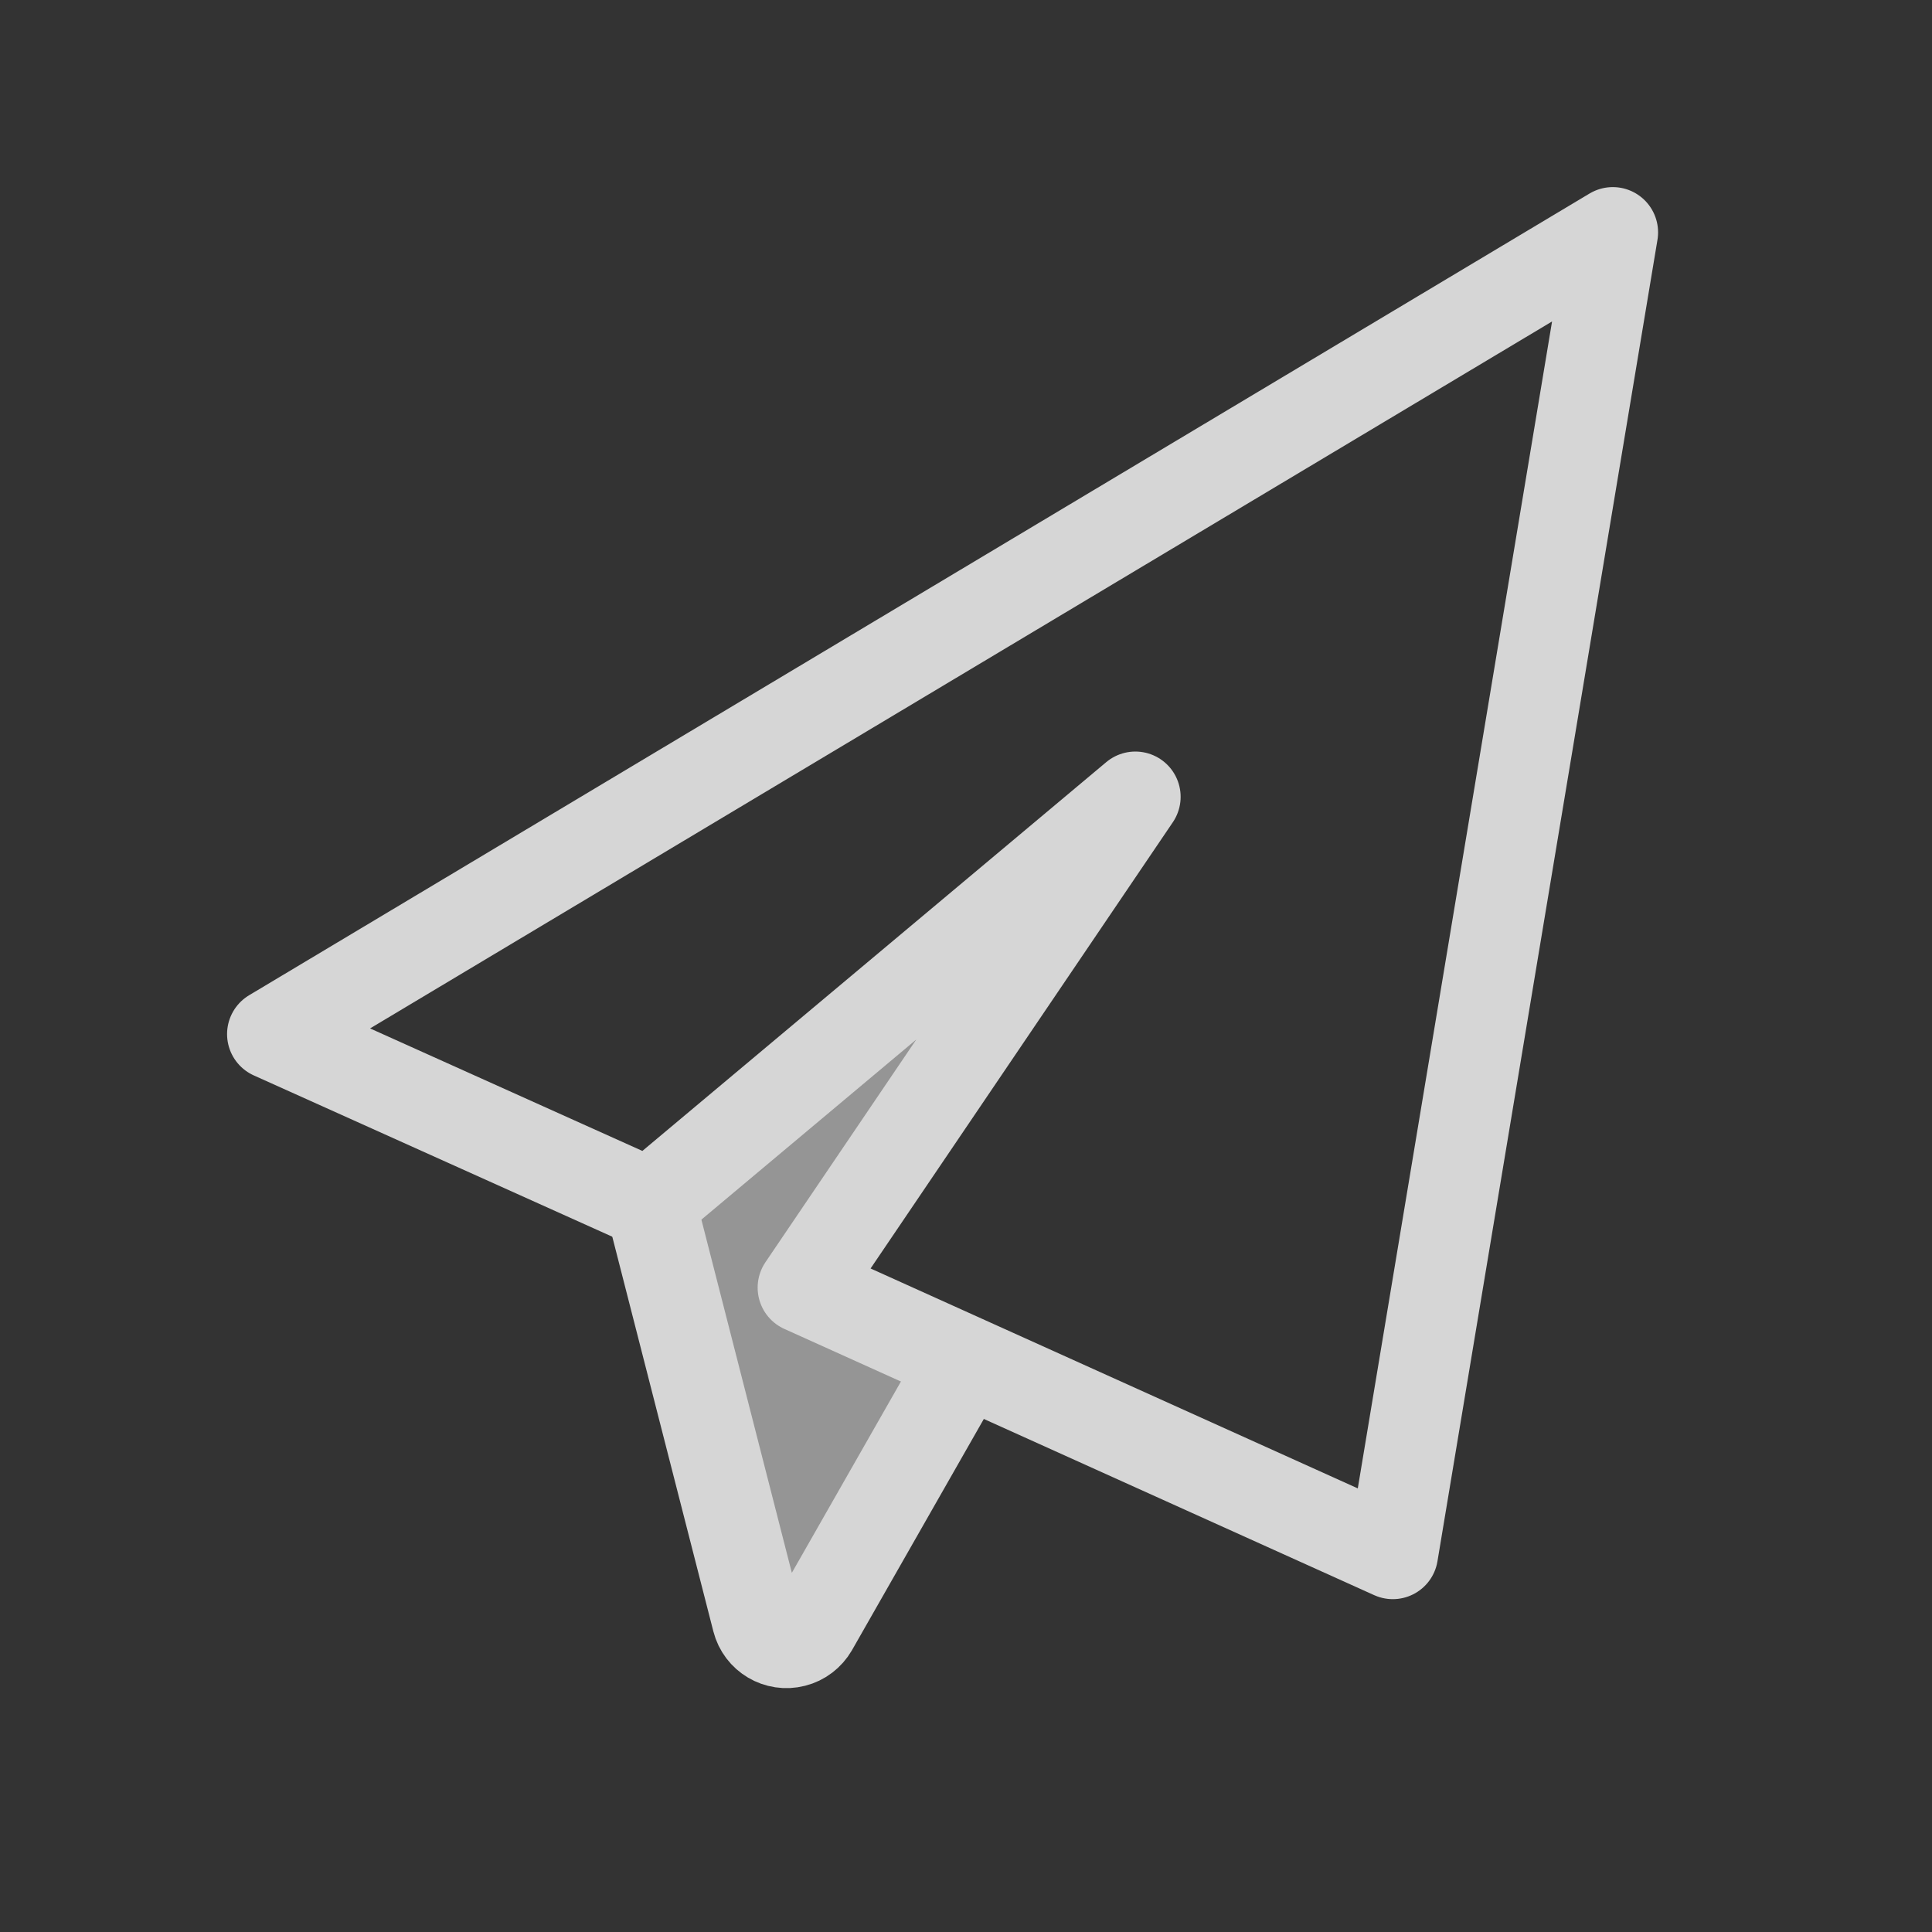
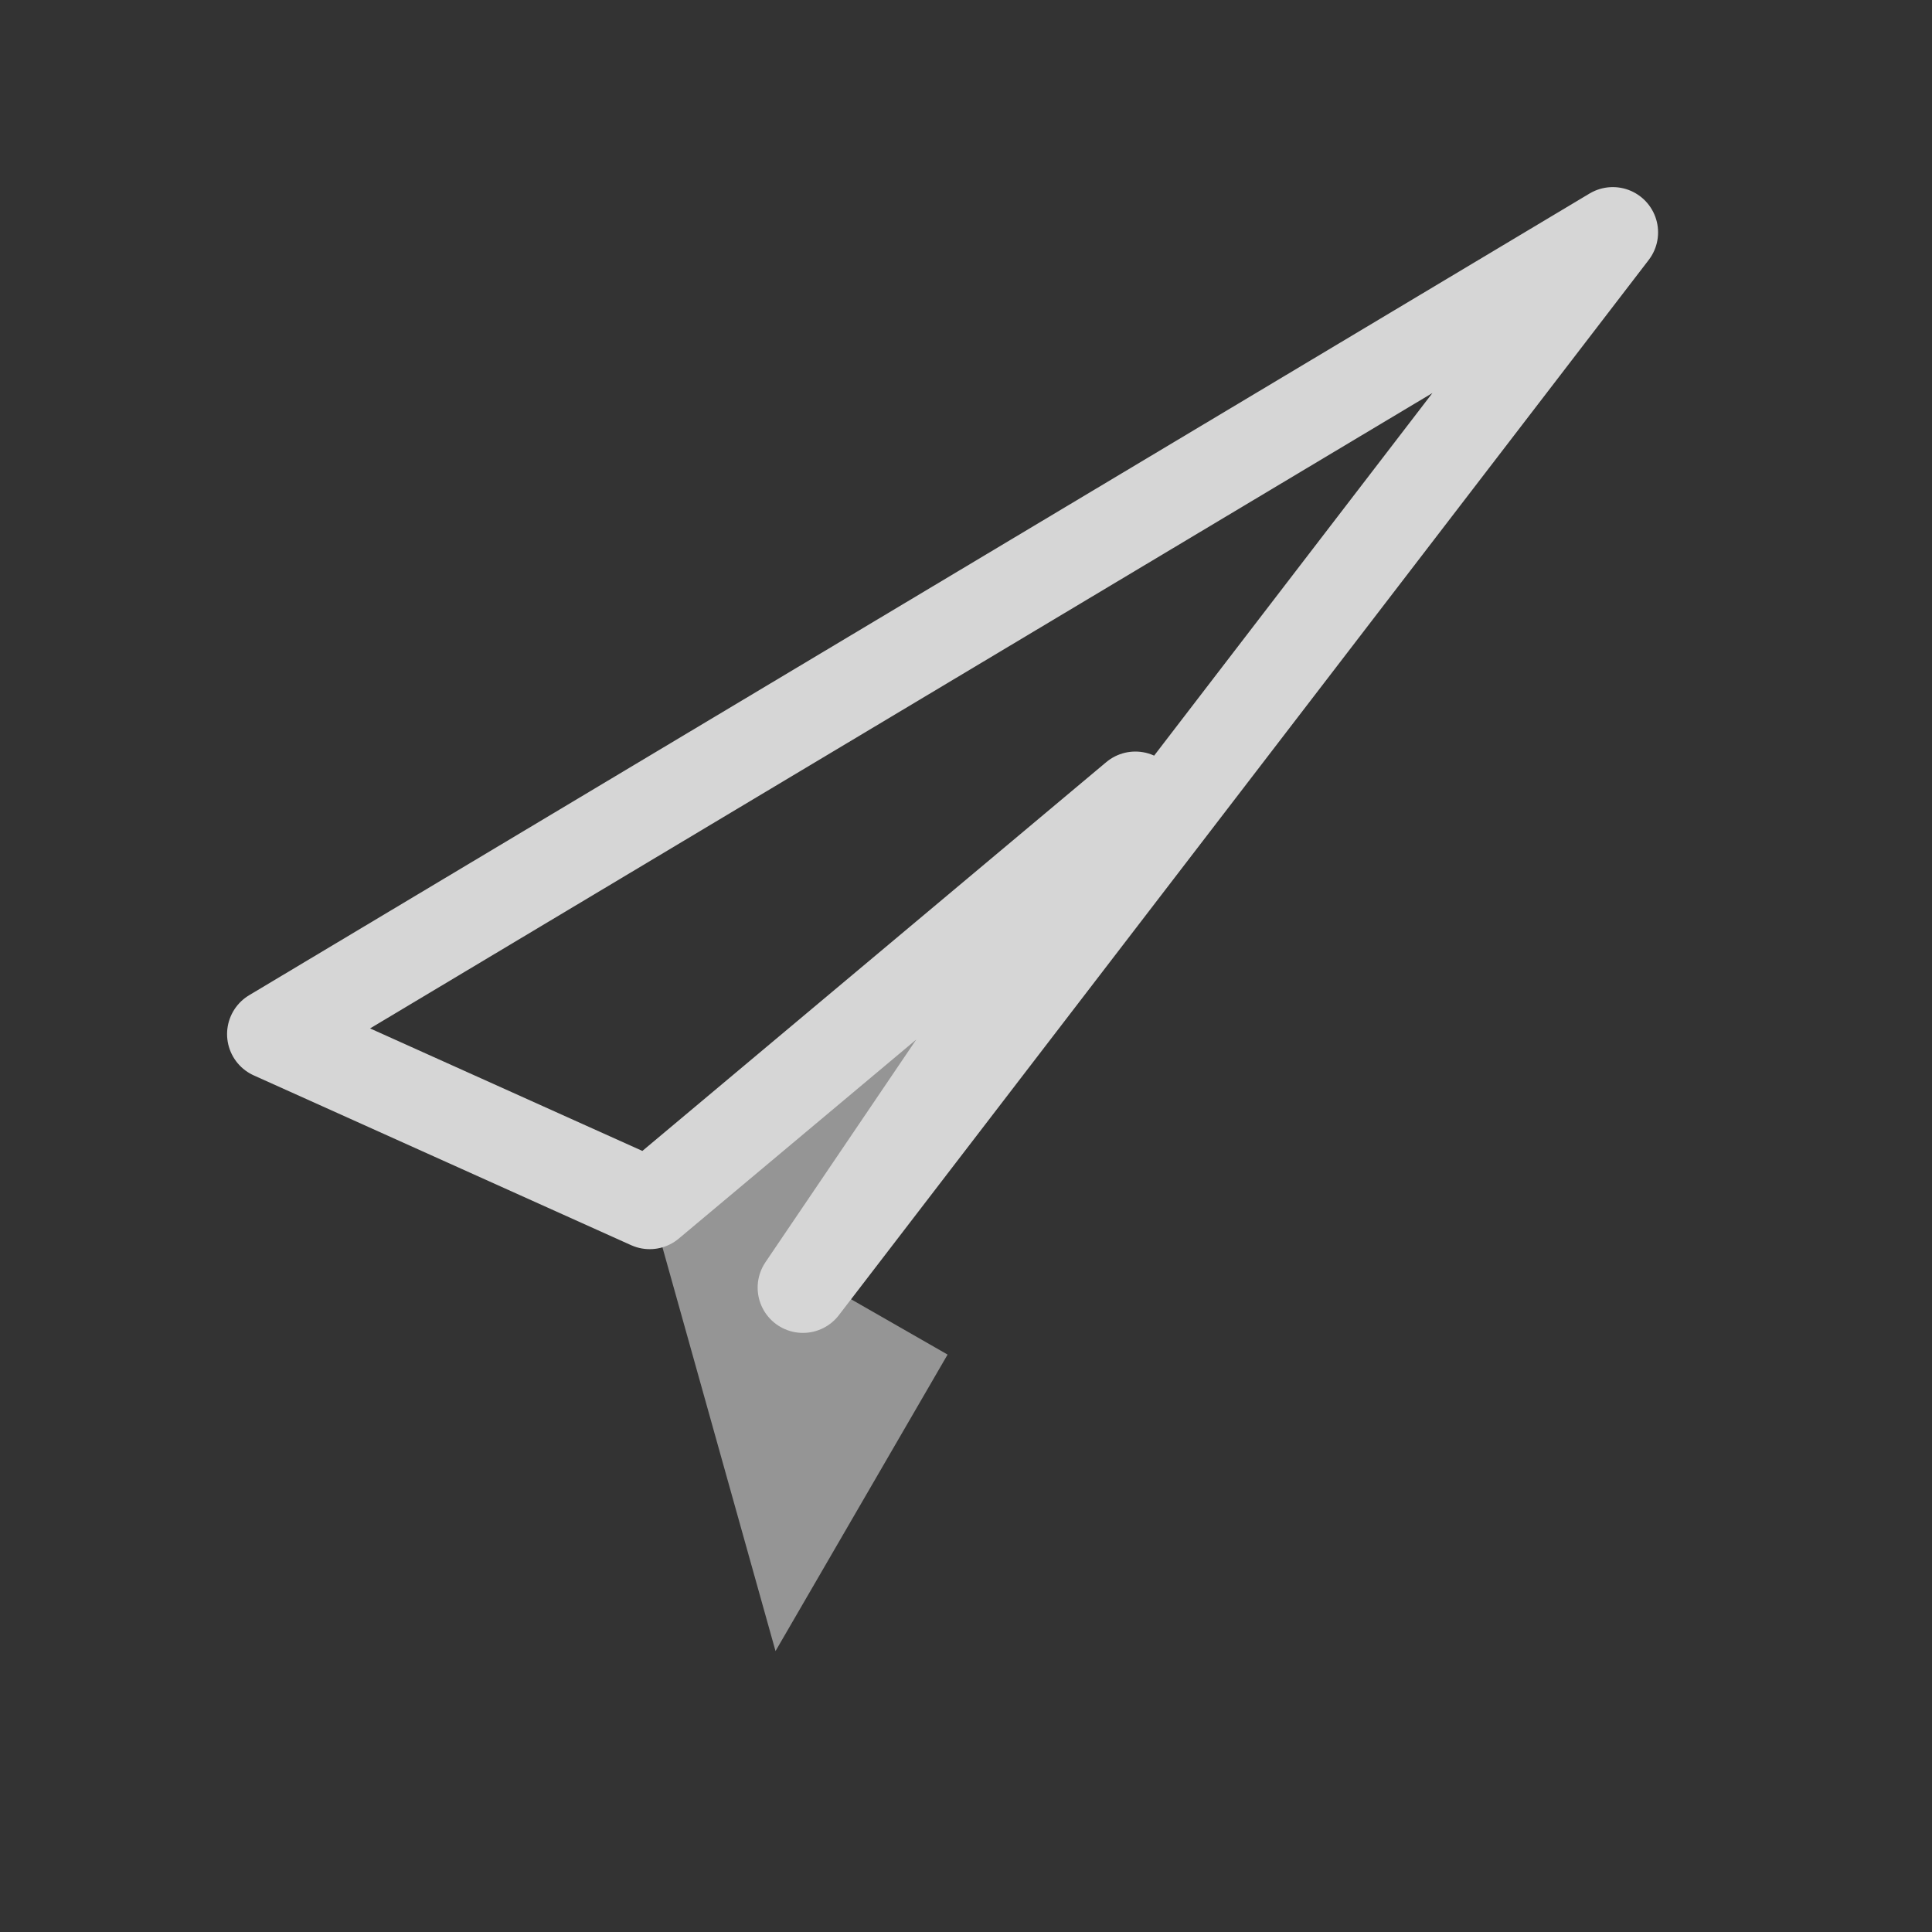
<svg xmlns="http://www.w3.org/2000/svg" width="32px" height="32px" viewBox="0 0 32 32" version="1.1">
  <rect x="0" y="0" width="32" height="32" fill="#333333" stroke="none" />
  <title>5F58F02B-F384-4DEC-AE88-636C1AB979C4</title>
  <g id="Bookable-Landing-Page" stroke="none" stroke-width="1" fill="none" fill-rule="evenodd" opacity="0.8">
    <g id="Bookable-Desktop" transform="translate(-124, -1044)">
      <g id="Group-17" transform="translate(0, 968)">
        <g id="Group-25" transform="translate(112, 60)">
          <g id="ico_emails" transform="translate(12, 16)">
            <rect id="Rectangle" x="0" y="0" width="32" height="32" rx="4" />
            <polygon id="Path-7" fill="#FFFFFF" opacity="0.6" points="16.626 15.578 10.836 20.173 12.845 27.347 15.695 22.436 13.393 21.117" />
-             <path d="M26.713,3.849 L23.069,25.737 L13.299,21.327 L18.805,13.198 L10.761,19.94 L4.511,17.128 L26.713,3.849 Z" id="Path-6" stroke="#FFFFFF" stroke-width="1.5" stroke-linejoin="round" />
-             <path d="M10.836,20.173 L12.542,26.835 C12.61,27.102 12.883,27.264 13.15,27.195 C13.282,27.162 13.393,27.076 13.461,26.959 L15.95,22.594 L15.95,22.594" id="Path-8" stroke="#FFFFFF" stroke-width="1.5" stroke-linecap="round" />
+             <path d="M26.713,3.849 L13.299,21.327 L18.805,13.198 L10.761,19.94 L4.511,17.128 L26.713,3.849 Z" id="Path-6" stroke="#FFFFFF" stroke-width="1.5" stroke-linejoin="round" />
          </g>
        </g>
      </g>
    </g>
  </g>
</svg>